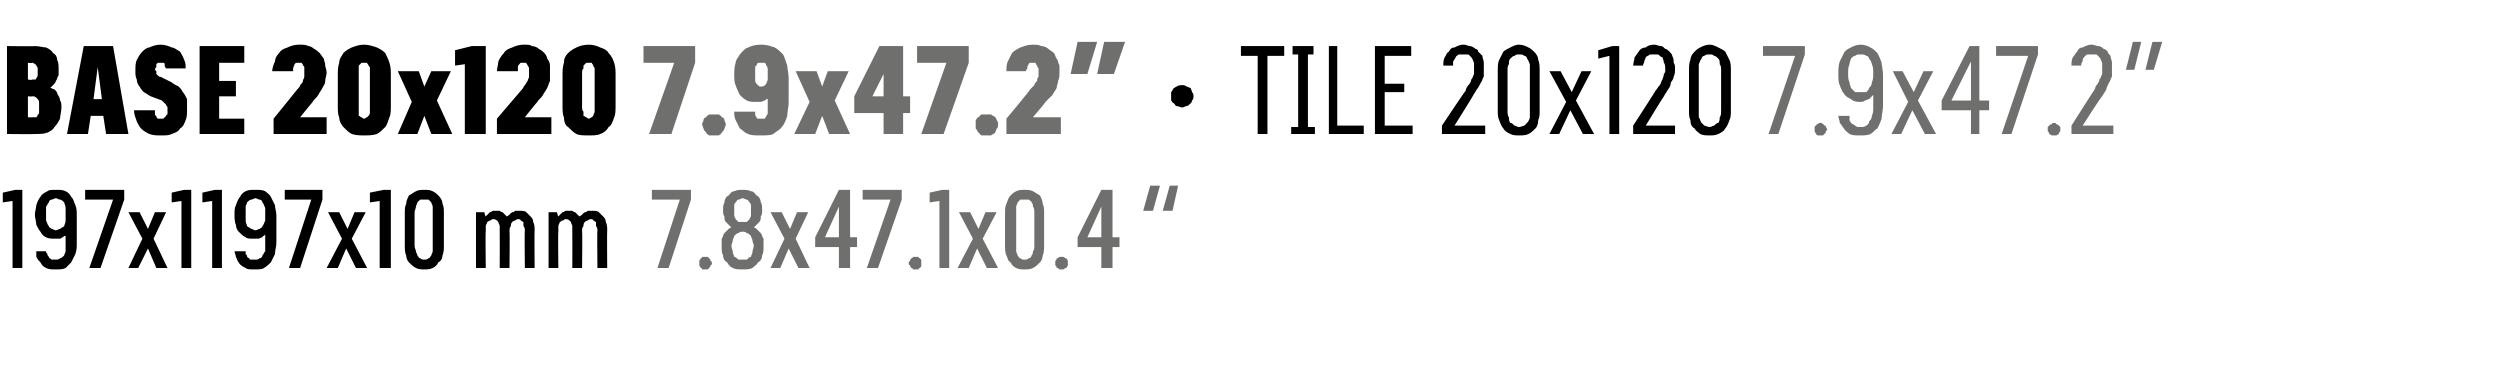
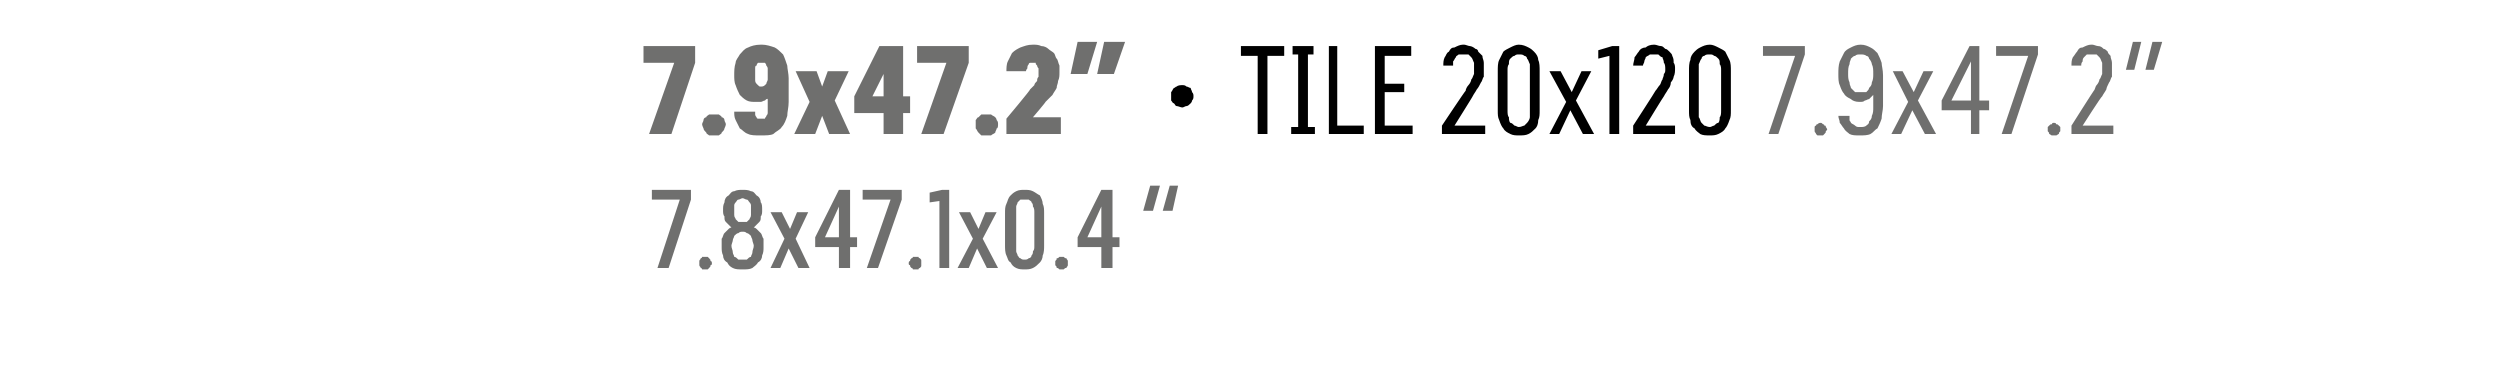
<svg xmlns="http://www.w3.org/2000/svg" version="1.1" width="179.1px" height="27.3px" viewBox="0 -3 179.1 27.3" style="top:-3px">
  <desc>BASE 20x120 7.9x47.2” · TILE 20x120 7.9x47.2” 197x1197x10 mm 7.8x47.1x0.4 “</desc>
  <defs />
  <g id="Polygon579194">
    <path d="M 47.1 16.2 L 47.9 16.2 L 49.5 11.3 L 49.5 10.6 L 46.7 10.6 L 46.7 11.3 L 48.7 11.3 L 47.1 16.2 Z M 50.5 16.3 C 50.6 16.3 50.6 16.3 50.7 16.3 C 50.8 16.2 50.8 16.2 50.8 16.2 C 50.9 16.1 50.9 16.1 50.9 16 C 51 16 51 15.9 51 15.9 C 51 15.8 51 15.7 50.9 15.7 C 50.9 15.6 50.9 15.6 50.8 15.5 C 50.8 15.5 50.8 15.5 50.7 15.4 C 50.6 15.4 50.6 15.4 50.5 15.4 C 50.5 15.4 50.4 15.4 50.3 15.4 C 50.3 15.5 50.2 15.5 50.2 15.5 C 50.2 15.6 50.1 15.6 50.1 15.7 C 50.1 15.7 50.1 15.8 50.1 15.9 C 50.1 15.9 50.1 16 50.1 16 C 50.1 16.1 50.2 16.1 50.2 16.2 C 50.2 16.2 50.3 16.2 50.3 16.3 C 50.4 16.3 50.5 16.3 50.5 16.3 Z M 53.2 16.3 C 53.2 16.3 53.2 16.3 53.2 16.3 C 53.5 16.3 53.7 16.3 53.9 16.2 C 54 16.1 54.2 16 54.3 15.8 C 54.5 15.7 54.6 15.5 54.6 15.3 C 54.7 15.1 54.7 14.9 54.7 14.7 C 54.7 14.5 54.7 14.3 54.7 14.1 C 54.6 14 54.6 13.8 54.5 13.7 C 54.4 13.6 54.3 13.5 54.2 13.4 C 54.2 13.4 54.1 13.3 54 13.3 C 54.1 13.2 54.1 13.2 54.2 13.1 C 54.3 13 54.3 13 54.4 12.9 C 54.5 12.8 54.5 12.7 54.5 12.5 C 54.6 12.4 54.6 12.2 54.6 12.1 C 54.6 11.8 54.6 11.6 54.5 11.5 C 54.5 11.3 54.4 11.1 54.2 11 C 54.1 10.9 54 10.7 53.8 10.7 C 53.6 10.6 53.4 10.6 53.2 10.6 C 53.2 10.6 53.2 10.6 53.2 10.6 C 53 10.6 52.8 10.6 52.6 10.7 C 52.4 10.7 52.3 10.9 52.2 11 C 52 11.1 51.9 11.3 51.9 11.5 C 51.8 11.7 51.8 11.8 51.8 12.1 C 51.8 12.2 51.8 12.4 51.9 12.5 C 51.9 12.7 51.9 12.8 52 12.9 C 52.1 13 52.1 13 52.2 13.1 C 52.3 13.2 52.3 13.2 52.4 13.3 C 52.3 13.3 52.2 13.4 52.2 13.4 C 52.1 13.5 52 13.6 51.9 13.7 C 51.8 13.8 51.8 14 51.7 14.1 C 51.7 14.3 51.7 14.5 51.7 14.7 C 51.7 14.9 51.7 15.1 51.8 15.3 C 51.8 15.5 51.9 15.7 52.1 15.8 C 52.2 16 52.3 16.1 52.5 16.2 C 52.7 16.3 52.9 16.3 53.2 16.3 Z M 53.2 15.6 C 53.2 15.6 53.2 15.6 53.2 15.6 C 53.1 15.6 53 15.6 52.9 15.6 C 52.8 15.5 52.7 15.4 52.6 15.4 C 52.6 15.3 52.5 15.2 52.5 15.1 C 52.5 14.9 52.4 14.8 52.4 14.6 C 52.4 14.5 52.5 14.3 52.5 14.2 C 52.5 14.1 52.6 14 52.6 13.9 C 52.7 13.8 52.8 13.7 52.9 13.7 C 53 13.6 53.1 13.6 53.2 13.6 C 53.2 13.6 53.2 13.6 53.2 13.6 C 53.3 13.6 53.4 13.6 53.5 13.7 C 53.6 13.7 53.7 13.8 53.8 13.9 C 53.8 14 53.9 14.1 53.9 14.2 C 53.9 14.3 54 14.5 54 14.6 C 54 14.8 53.9 14.9 53.9 15.1 C 53.9 15.2 53.8 15.3 53.8 15.4 C 53.7 15.4 53.6 15.5 53.5 15.6 C 53.4 15.6 53.3 15.6 53.2 15.6 Z M 53.2 12.9 C 53.2 12.9 53.2 12.9 53.2 12.9 C 53.1 12.9 53 12.9 52.9 12.9 C 52.8 12.8 52.8 12.8 52.7 12.7 C 52.7 12.6 52.6 12.6 52.6 12.4 C 52.6 12.3 52.6 12.2 52.6 12.1 C 52.6 11.9 52.6 11.8 52.6 11.7 C 52.6 11.6 52.7 11.5 52.7 11.5 C 52.8 11.4 52.8 11.3 52.9 11.3 C 53 11.3 53.1 11.2 53.2 11.2 C 53.2 11.2 53.2 11.2 53.2 11.2 C 53.3 11.2 53.4 11.3 53.5 11.3 C 53.6 11.3 53.6 11.4 53.7 11.5 C 53.7 11.5 53.8 11.6 53.8 11.7 C 53.8 11.8 53.8 11.9 53.8 12.1 C 53.8 12.2 53.8 12.3 53.8 12.4 C 53.8 12.6 53.7 12.6 53.7 12.7 C 53.6 12.8 53.6 12.8 53.5 12.9 C 53.4 12.9 53.3 12.9 53.2 12.9 Z M 55.2 16.2 L 55.9 16.2 L 56.5 14.8 L 57.2 16.2 L 58 16.2 L 57 14.1 L 57.9 12.2 L 57.1 12.2 L 56.6 13.4 L 56 12.2 L 55.2 12.2 L 56.2 14.1 L 55.2 16.2 Z M 60.1 16.2 L 60.9 16.2 L 60.9 14.7 L 61.4 14.7 L 61.4 14 L 60.9 14 L 60.9 10.6 L 60.1 10.6 L 58.4 14 L 58.4 14.7 L 60.1 14.7 L 60.1 16.2 Z M 59.1 14 L 60.1 11.8 L 60.1 14 L 59.1 14 Z M 62.1 16.2 L 62.9 16.2 L 64.6 11.3 L 64.6 10.6 L 61.8 10.6 L 61.8 11.3 L 63.8 11.3 L 62.1 16.2 Z M 65.6 16.3 C 65.7 16.3 65.7 16.3 65.8 16.3 C 65.8 16.2 65.9 16.2 65.9 16.2 C 66 16.1 66 16.1 66 16 C 66 16 66 15.9 66 15.9 C 66 15.8 66 15.7 66 15.7 C 66 15.6 66 15.6 65.9 15.5 C 65.9 15.5 65.8 15.5 65.8 15.4 C 65.7 15.4 65.7 15.4 65.6 15.4 C 65.5 15.4 65.5 15.4 65.4 15.4 C 65.4 15.5 65.3 15.5 65.3 15.5 C 65.2 15.6 65.2 15.6 65.2 15.7 C 65.1 15.7 65.1 15.8 65.1 15.9 C 65.1 15.9 65.1 16 65.2 16 C 65.2 16.1 65.2 16.1 65.3 16.2 C 65.3 16.2 65.4 16.2 65.4 16.3 C 65.5 16.3 65.5 16.3 65.6 16.3 Z M 67.3 16.2 L 68 16.2 L 68 10.6 L 67.5 10.6 L 66.6 10.8 L 66.6 11.5 L 67.3 11.4 L 67.3 16.2 Z M 68.6 16.2 L 69.4 16.2 L 70 14.8 L 70.7 16.2 L 71.5 16.2 L 70.4 14.1 L 71.4 12.2 L 70.6 12.2 L 70.1 13.4 L 69.5 12.2 L 68.7 12.2 L 69.7 14.1 L 68.6 16.2 Z M 73.4 16.3 C 73.6 16.3 73.8 16.3 74 16.2 C 74.2 16.1 74.3 16 74.5 15.8 C 74.6 15.7 74.7 15.5 74.7 15.3 C 74.8 15.1 74.8 14.8 74.8 14.6 C 74.8 14.6 74.8 12.3 74.8 12.3 C 74.8 12 74.8 11.8 74.7 11.6 C 74.7 11.4 74.6 11.2 74.5 11 C 74.3 10.9 74.2 10.8 74 10.7 C 73.8 10.6 73.6 10.6 73.4 10.6 C 73.2 10.6 73 10.6 72.8 10.7 C 72.6 10.8 72.5 10.9 72.4 11 C 72.2 11.2 72.2 11.4 72.1 11.6 C 72 11.8 72 12 72 12.3 C 72 12.3 72 14.6 72 14.6 C 72 14.8 72 15.1 72.1 15.3 C 72.2 15.5 72.2 15.7 72.4 15.8 C 72.5 16 72.6 16.1 72.8 16.2 C 73 16.3 73.2 16.3 73.4 16.3 Z M 73.4 15.6 C 73.3 15.6 73.2 15.6 73.1 15.5 C 73 15.5 73 15.4 72.9 15.3 C 72.9 15.2 72.8 15.1 72.8 15 C 72.8 14.9 72.8 14.8 72.8 14.6 C 72.8 14.6 72.8 12.2 72.8 12.2 C 72.8 12.1 72.8 11.9 72.8 11.8 C 72.8 11.7 72.9 11.6 72.9 11.5 C 73 11.4 73 11.4 73.1 11.3 C 73.2 11.3 73.3 11.3 73.4 11.3 C 73.5 11.3 73.6 11.3 73.7 11.3 C 73.8 11.4 73.9 11.4 73.9 11.5 C 74 11.6 74 11.7 74 11.8 C 74.1 11.9 74.1 12.1 74.1 12.2 C 74.1 12.2 74.1 14.6 74.1 14.6 C 74.1 14.8 74.1 14.9 74 15 C 74 15.1 74 15.2 73.9 15.3 C 73.9 15.4 73.8 15.5 73.7 15.5 C 73.6 15.6 73.5 15.6 73.4 15.6 Z M 76.1 16.3 C 76.1 16.3 76.2 16.3 76.2 16.3 C 76.3 16.2 76.3 16.2 76.4 16.2 C 76.4 16.1 76.5 16.1 76.5 16 C 76.5 16 76.5 15.9 76.5 15.9 C 76.5 15.8 76.5 15.7 76.5 15.7 C 76.5 15.6 76.4 15.6 76.4 15.5 C 76.3 15.5 76.3 15.5 76.2 15.4 C 76.2 15.4 76.1 15.4 76.1 15.4 C 76 15.4 75.9 15.4 75.9 15.4 C 75.8 15.5 75.8 15.5 75.7 15.5 C 75.7 15.6 75.7 15.6 75.6 15.7 C 75.6 15.7 75.6 15.8 75.6 15.9 C 75.6 15.9 75.6 16 75.6 16 C 75.7 16.1 75.7 16.1 75.7 16.2 C 75.8 16.2 75.8 16.2 75.9 16.3 C 75.9 16.3 76 16.3 76.1 16.3 Z M 78.9 16.2 L 79.7 16.2 L 79.7 14.7 L 80.2 14.7 L 80.2 14 L 79.7 14 L 79.7 10.6 L 78.9 10.6 L 77.2 14 L 77.2 14.7 L 78.9 14.7 L 78.9 16.2 Z M 77.9 14 L 78.9 11.8 L 78.9 14 L 77.9 14 Z M 84.4 10.3 L 83.8 10.3 L 83.3 12.1 L 84 12.1 L 84.4 10.3 Z M 83.1 10.3 L 82.4 10.3 L 81.9 12.1 L 82.6 12.1 L 83.1 10.3 Z " stroke="none" fill="#6f6f6e" />
  </g>
  <g id="Polygon579193">
-     <path d="M 0.9 16.2 L 1.6 16.2 L 1.6 10.6 L 1.1 10.6 L 0.2 10.8 L 0.2 11.5 L 0.9 11.4 L 0.9 16.2 Z M 3.9 16.3 C 3.9 16.3 4 16.3 4 16.3 C 4.3 16.3 4.5 16.3 4.7 16.2 C 4.8 16.1 5 15.9 5.1 15.8 C 5.2 15.6 5.3 15.4 5.4 15.2 C 5.5 14.9 5.5 14.7 5.5 14.4 C 5.5 14.4 5.5 12.4 5.5 12.4 C 5.5 12.2 5.5 11.9 5.4 11.7 C 5.3 11.5 5.3 11.3 5.1 11.1 C 5 10.9 4.9 10.8 4.7 10.7 C 4.5 10.6 4.3 10.6 4.1 10.6 C 4.1 10.6 4 10.6 4 10.6 C 3.7 10.6 3.5 10.6 3.4 10.7 C 3.2 10.8 3 10.9 2.9 11.1 C 2.8 11.2 2.7 11.4 2.6 11.7 C 2.6 11.9 2.5 12.1 2.5 12.4 C 2.5 12.6 2.6 12.9 2.6 13.1 C 2.7 13.3 2.8 13.5 2.9 13.6 C 3 13.8 3.1 13.9 3.3 14 C 3.5 14.1 3.7 14.1 3.9 14.1 C 3.9 14.1 3.9 14.1 3.9 14.1 C 4.1 14.1 4.2 14.1 4.3 14.1 C 4.4 14.1 4.4 14 4.5 14 C 4.6 13.9 4.6 13.9 4.7 13.9 C 4.7 13.8 4.7 13.8 4.7 13.8 C 4.7 13.8 4.7 14.5 4.7 14.5 C 4.7 14.7 4.7 14.9 4.7 15 C 4.7 15.1 4.6 15.2 4.6 15.3 C 4.5 15.4 4.4 15.5 4.3 15.5 C 4.2 15.6 4.1 15.6 4 15.6 C 4 15.6 3.9 15.6 3.9 15.6 C 3.8 15.6 3.7 15.6 3.7 15.6 C 3.6 15.5 3.5 15.5 3.5 15.4 C 3.4 15.3 3.4 15.3 3.4 15.2 C 3.3 15.1 3.3 15.1 3.3 15 C 3.3 15 2.6 15 2.6 15 C 2.6 15.1 2.6 15.3 2.6 15.4 C 2.7 15.6 2.8 15.7 2.9 15.8 C 3 16 3.1 16.1 3.3 16.2 C 3.5 16.3 3.7 16.3 3.9 16.3 Z M 4 13.5 C 4 13.5 4 13.5 4 13.5 C 3.9 13.5 3.8 13.4 3.7 13.4 C 3.6 13.3 3.5 13.3 3.5 13.2 C 3.4 13.1 3.4 13 3.3 12.8 C 3.3 12.7 3.3 12.5 3.3 12.3 C 3.3 12.1 3.3 12 3.3 11.8 C 3.4 11.7 3.4 11.6 3.5 11.5 C 3.5 11.4 3.6 11.3 3.7 11.3 C 3.8 11.3 3.9 11.2 4 11.2 C 4 11.2 4 11.2 4 11.2 C 4.1 11.2 4.2 11.3 4.3 11.3 C 4.4 11.3 4.5 11.4 4.6 11.5 C 4.6 11.6 4.7 11.7 4.7 11.9 C 4.7 12 4.7 12.2 4.7 12.4 C 4.7 12.5 4.7 12.7 4.7 12.8 C 4.7 13 4.6 13.1 4.6 13.2 C 4.5 13.3 4.4 13.3 4.3 13.4 C 4.2 13.4 4.1 13.5 4 13.5 Z M 6.4 16.2 L 7.2 16.2 L 8.9 11.3 L 8.9 10.6 L 6.1 10.6 L 6.1 11.3 L 8.1 11.3 L 6.4 16.2 Z M 9.2 16.2 L 9.9 16.2 L 10.6 14.8 L 11.2 16.2 L 12 16.2 L 11 14.1 L 11.9 12.2 L 11.1 12.2 L 10.6 13.4 L 10 12.2 L 9.2 12.2 L 10.2 14.1 L 9.2 16.2 Z M 13 16.2 L 13.7 16.2 L 13.7 10.6 L 13.2 10.6 L 12.3 10.8 L 12.3 11.5 L 13 11.4 L 13 16.2 Z M 15.2 16.2 L 15.9 16.2 L 15.9 10.6 L 15.4 10.6 L 14.5 10.8 L 14.5 11.5 L 15.2 11.4 L 15.2 16.2 Z M 18.2 16.3 C 18.2 16.3 18.3 16.3 18.3 16.3 C 18.5 16.3 18.8 16.3 18.9 16.2 C 19.1 16.1 19.3 15.9 19.4 15.8 C 19.5 15.6 19.6 15.4 19.7 15.2 C 19.7 14.9 19.8 14.7 19.8 14.4 C 19.8 14.4 19.8 12.4 19.8 12.4 C 19.8 12.2 19.7 11.9 19.7 11.7 C 19.6 11.5 19.5 11.3 19.4 11.1 C 19.3 10.9 19.1 10.8 19 10.7 C 18.8 10.6 18.6 10.6 18.3 10.6 C 18.3 10.6 18.2 10.6 18.2 10.6 C 18 10.6 17.8 10.6 17.6 10.7 C 17.4 10.8 17.3 10.9 17.2 11.1 C 17.1 11.2 17 11.4 16.9 11.7 C 16.8 11.9 16.8 12.1 16.8 12.4 C 16.8 12.6 16.8 12.9 16.9 13.1 C 16.9 13.3 17 13.5 17.1 13.6 C 17.3 13.8 17.4 13.9 17.6 14 C 17.7 14.1 17.9 14.1 18.2 14.1 C 18.2 14.1 18.2 14.1 18.2 14.1 C 18.3 14.1 18.4 14.1 18.5 14.1 C 18.6 14.1 18.7 14 18.8 14 C 18.8 13.9 18.9 13.9 18.9 13.9 C 19 13.8 19 13.8 19 13.8 C 19 13.8 19 14.5 19 14.5 C 19 14.7 19 14.9 19 15 C 18.9 15.1 18.9 15.2 18.8 15.3 C 18.8 15.4 18.7 15.5 18.6 15.5 C 18.5 15.6 18.4 15.6 18.3 15.6 C 18.3 15.6 18.2 15.6 18.2 15.6 C 18.1 15.6 18 15.6 17.9 15.6 C 17.9 15.5 17.8 15.5 17.7 15.4 C 17.7 15.3 17.7 15.3 17.6 15.2 C 17.6 15.1 17.6 15.1 17.6 15 C 17.6 15 16.8 15 16.8 15 C 16.8 15.1 16.9 15.3 16.9 15.4 C 17 15.6 17 15.7 17.1 15.8 C 17.2 16 17.4 16.1 17.6 16.2 C 17.7 16.3 17.9 16.3 18.2 16.3 Z M 18.3 13.5 C 18.3 13.5 18.3 13.5 18.3 13.5 C 18.2 13.5 18.1 13.4 18 13.4 C 17.9 13.3 17.8 13.3 17.7 13.2 C 17.7 13.1 17.6 13 17.6 12.8 C 17.6 12.7 17.6 12.5 17.6 12.3 C 17.6 12.1 17.6 12 17.6 11.8 C 17.6 11.7 17.7 11.6 17.7 11.5 C 17.8 11.4 17.9 11.3 18 11.3 C 18.1 11.3 18.2 11.2 18.3 11.2 C 18.3 11.2 18.3 11.2 18.3 11.2 C 18.4 11.2 18.5 11.3 18.6 11.3 C 18.7 11.3 18.8 11.4 18.8 11.5 C 18.9 11.6 18.9 11.7 19 11.9 C 19 12 19 12.2 19 12.4 C 19 12.5 19 12.7 19 12.8 C 18.9 13 18.9 13.1 18.8 13.2 C 18.8 13.3 18.7 13.3 18.6 13.4 C 18.5 13.4 18.4 13.5 18.3 13.5 Z M 20.7 16.2 L 21.5 16.2 L 23.1 11.3 L 23.1 10.6 L 20.4 10.6 L 20.4 11.3 L 22.3 11.3 L 20.7 16.2 Z M 23.4 16.2 L 24.2 16.2 L 24.8 14.8 L 25.5 16.2 L 26.3 16.2 L 25.2 14.1 L 26.2 12.2 L 25.4 12.2 L 24.9 13.4 L 24.3 12.2 L 23.5 12.2 L 24.5 14.1 L 23.4 16.2 Z M 27.2 16.2 L 28 16.2 L 28 10.6 L 27.5 10.6 L 26.5 10.8 L 26.5 11.5 L 27.2 11.4 L 27.2 16.2 Z M 30.4 16.3 C 30.6 16.3 30.8 16.3 31 16.2 C 31.2 16.1 31.3 16 31.4 15.8 C 31.6 15.7 31.7 15.5 31.7 15.3 C 31.8 15.1 31.8 14.8 31.8 14.6 C 31.8 14.6 31.8 12.3 31.8 12.3 C 31.8 12 31.8 11.8 31.7 11.6 C 31.7 11.4 31.6 11.2 31.4 11 C 31.3 10.9 31.2 10.8 31 10.7 C 30.8 10.6 30.6 10.6 30.4 10.6 C 30.2 10.6 30 10.6 29.8 10.7 C 29.6 10.8 29.5 10.9 29.3 11 C 29.2 11.2 29.1 11.4 29.1 11.6 C 29 11.8 29 12 29 12.3 C 29 12.3 29 14.6 29 14.6 C 29 14.8 29 15.1 29.1 15.3 C 29.1 15.5 29.2 15.7 29.3 15.8 C 29.5 16 29.6 16.1 29.8 16.2 C 30 16.3 30.2 16.3 30.4 16.3 Z M 30.4 15.6 C 30.3 15.6 30.2 15.6 30.1 15.5 C 30 15.5 30 15.4 29.9 15.3 C 29.9 15.2 29.8 15.1 29.8 15 C 29.8 14.9 29.7 14.8 29.7 14.6 C 29.7 14.6 29.7 12.2 29.7 12.2 C 29.7 12.1 29.8 11.9 29.8 11.8 C 29.8 11.7 29.9 11.6 29.9 11.5 C 30 11.4 30 11.4 30.1 11.3 C 30.2 11.3 30.3 11.3 30.4 11.3 C 30.5 11.3 30.6 11.3 30.7 11.3 C 30.8 11.4 30.8 11.4 30.9 11.5 C 30.9 11.6 31 11.7 31 11.8 C 31 11.9 31 12.1 31 12.2 C 31 12.2 31 14.6 31 14.6 C 31 14.8 31 14.9 31 15 C 31 15.1 30.9 15.2 30.9 15.3 C 30.8 15.4 30.8 15.5 30.7 15.5 C 30.6 15.6 30.5 15.6 30.4 15.6 Z M 34.1 16.2 L 34.8 16.2 C 34.8 16.2 34.77 13.58 34.8 13.6 C 34.8 13.4 34.8 13.3 34.8 13.2 C 34.8 13.1 34.9 13 34.9 12.9 C 35 12.9 35 12.8 35.1 12.8 C 35.2 12.8 35.2 12.7 35.3 12.7 C 35.4 12.7 35.5 12.7 35.6 12.8 C 35.6 12.8 35.7 12.9 35.7 12.9 C 35.7 13 35.8 13.1 35.8 13.2 C 35.8 13.3 35.8 13.4 35.8 13.5 C 35.81 13.5 35.8 16.2 35.8 16.2 L 36.5 16.2 C 36.5 16.2 36.53 13.58 36.5 13.6 C 36.5 13.4 36.5 13.3 36.6 13.2 C 36.6 13.1 36.6 13 36.7 12.9 C 36.7 12.9 36.8 12.8 36.9 12.8 C 36.9 12.8 37 12.7 37.1 12.7 C 37.2 12.7 37.3 12.7 37.3 12.8 C 37.4 12.8 37.4 12.9 37.5 12.9 C 37.5 13 37.5 13.1 37.5 13.2 C 37.6 13.3 37.6 13.4 37.6 13.5 C 37.57 13.5 37.6 16.2 37.6 16.2 L 38.3 16.2 C 38.3 16.2 38.28 13.49 38.3 13.5 C 38.3 13.3 38.3 13.1 38.2 12.9 C 38.2 12.7 38.1 12.6 38 12.5 C 37.9 12.4 37.8 12.3 37.7 12.2 C 37.6 12.1 37.4 12.1 37.2 12.1 C 37.1 12.1 37 12.1 36.9 12.1 C 36.8 12.2 36.8 12.2 36.7 12.2 C 36.6 12.3 36.5 12.3 36.5 12.4 C 36.4 12.4 36.4 12.5 36.3 12.5 C 36.3 12.5 36.2 12.4 36.2 12.4 C 36.1 12.3 36.1 12.3 36 12.2 C 36 12.2 35.9 12.2 35.8 12.1 C 35.7 12.1 35.7 12.1 35.6 12.1 C 35.5 12.1 35.4 12.1 35.3 12.1 C 35.2 12.2 35.1 12.2 35.1 12.2 C 35 12.3 35 12.3 34.9 12.4 C 34.9 12.4 34.8 12.5 34.8 12.5 C 34.77 12.55 34.7 12.2 34.7 12.2 L 34.1 12.2 L 34.1 16.2 Z M 39.3 16.2 L 40 16.2 C 40 16.2 39.97 13.58 40 13.6 C 40 13.4 40 13.3 40 13.2 C 40 13.1 40.1 13 40.1 12.9 C 40.2 12.9 40.2 12.8 40.3 12.8 C 40.4 12.8 40.4 12.7 40.5 12.7 C 40.6 12.7 40.7 12.7 40.8 12.8 C 40.8 12.8 40.9 12.9 40.9 12.9 C 40.9 13 41 13.1 41 13.2 C 41 13.3 41 13.4 41 13.5 C 41.01 13.5 41 16.2 41 16.2 L 41.7 16.2 C 41.7 16.2 41.73 13.58 41.7 13.6 C 41.7 13.4 41.7 13.3 41.8 13.2 C 41.8 13.1 41.8 13 41.9 12.9 C 41.9 12.9 42 12.8 42.1 12.8 C 42.1 12.8 42.2 12.7 42.3 12.7 C 42.4 12.7 42.5 12.7 42.5 12.8 C 42.6 12.8 42.6 12.9 42.7 12.9 C 42.7 13 42.7 13.1 42.7 13.2 C 42.8 13.3 42.8 13.4 42.8 13.5 C 42.77 13.5 42.8 16.2 42.8 16.2 L 43.5 16.2 C 43.5 16.2 43.48 13.49 43.5 13.5 C 43.5 13.3 43.5 13.1 43.4 12.9 C 43.4 12.7 43.3 12.6 43.2 12.5 C 43.1 12.4 43 12.3 42.9 12.2 C 42.8 12.1 42.6 12.1 42.4 12.1 C 42.3 12.1 42.2 12.1 42.1 12.1 C 42 12.2 42 12.2 41.9 12.2 C 41.8 12.3 41.7 12.3 41.7 12.4 C 41.6 12.4 41.6 12.5 41.5 12.5 C 41.5 12.5 41.4 12.4 41.4 12.4 C 41.3 12.3 41.3 12.3 41.2 12.2 C 41.2 12.2 41.1 12.2 41 12.1 C 40.9 12.1 40.9 12.1 40.8 12.1 C 40.7 12.1 40.6 12.1 40.5 12.1 C 40.4 12.2 40.3 12.2 40.3 12.2 C 40.2 12.3 40.2 12.3 40.1 12.4 C 40.1 12.4 40 12.5 40 12.5 C 39.98 12.55 39.9 12.2 39.9 12.2 L 39.3 12.2 L 39.3 16.2 Z " stroke="none" fill="#000" />
-   </g>
+     </g>
  <g id="Polygon579192">
    <path d="M 126.7 6.6 L 127.4 6.6 L 129.3 0.9 L 129.3 0.3 L 126.3 0.3 L 126.3 1 L 128.6 1 L 126.7 6.6 Z M 130.4 6.7 C 130.5 6.7 130.5 6.7 130.6 6.7 C 130.6 6.7 130.7 6.6 130.7 6.6 C 130.8 6.5 130.8 6.5 130.8 6.4 C 130.8 6.4 130.9 6.3 130.9 6.3 C 130.9 6.2 130.8 6.1 130.8 6.1 C 130.8 6 130.8 6 130.7 6 C 130.7 5.9 130.6 5.9 130.6 5.9 C 130.5 5.8 130.5 5.8 130.4 5.8 C 130.4 5.8 130.3 5.8 130.2 5.9 C 130.2 5.9 130.1 5.9 130.1 6 C 130.1 6 130 6 130 6.1 C 130 6.1 130 6.2 130 6.3 C 130 6.3 130 6.4 130 6.4 C 130 6.5 130.1 6.5 130.1 6.6 C 130.1 6.6 130.2 6.7 130.2 6.7 C 130.3 6.7 130.4 6.7 130.4 6.7 Z M 133.2 6.7 C 133.2 6.7 133.3 6.7 133.3 6.7 C 133.5 6.7 133.8 6.7 134 6.6 C 134.2 6.5 134.3 6.3 134.5 6.2 C 134.6 6 134.7 5.8 134.8 5.5 C 134.8 5.2 134.9 4.9 134.9 4.6 C 134.9 4.6 134.9 2.4 134.9 2.4 C 134.9 2 134.8 1.7 134.8 1.5 C 134.7 1.2 134.6 1 134.5 0.8 C 134.3 0.6 134.2 0.5 134 0.4 C 133.8 0.3 133.6 0.2 133.3 0.2 C 133.3 0.2 133.3 0.2 133.3 0.2 C 133 0.2 132.8 0.3 132.6 0.4 C 132.4 0.5 132.2 0.6 132.1 0.8 C 132 1 131.9 1.2 131.8 1.4 C 131.7 1.7 131.7 2 131.7 2.3 C 131.7 2.6 131.7 2.9 131.8 3.1 C 131.9 3.4 132 3.6 132.1 3.7 C 132.2 3.9 132.4 4 132.6 4.1 C 132.7 4.2 132.9 4.3 133.2 4.3 C 133.2 4.3 133.2 4.3 133.2 4.3 C 133.4 4.3 133.5 4.3 133.6 4.2 C 133.7 4.2 133.8 4.1 133.9 4.1 C 134 4 134 4 134.1 3.9 C 134.1 3.9 134.2 3.8 134.2 3.8 C 134.2 3.8 134.2 4.7 134.2 4.7 C 134.2 4.9 134.2 5.1 134.1 5.3 C 134.1 5.5 134 5.6 133.9 5.7 C 133.9 5.9 133.8 5.9 133.7 6 C 133.6 6.1 133.4 6.1 133.3 6.1 C 133.3 6.1 133.2 6.1 133.2 6.1 C 133.1 6.1 133 6.1 132.9 6 C 132.8 5.9 132.7 5.9 132.6 5.8 C 132.6 5.7 132.5 5.7 132.5 5.6 C 132.5 5.5 132.5 5.4 132.5 5.3 C 132.5 5.3 131.7 5.3 131.7 5.3 C 131.7 5.5 131.8 5.6 131.8 5.8 C 131.9 5.9 132 6.1 132.1 6.2 C 132.2 6.4 132.4 6.5 132.5 6.6 C 132.7 6.7 132.9 6.7 133.2 6.7 Z M 133.3 3.6 C 133.3 3.6 133.3 3.6 133.3 3.6 C 133.1 3.6 133 3.6 132.9 3.6 C 132.8 3.5 132.7 3.4 132.6 3.3 C 132.6 3.2 132.5 3.1 132.5 2.9 C 132.4 2.7 132.4 2.5 132.4 2.3 C 132.4 2 132.4 1.8 132.5 1.6 C 132.5 1.4 132.6 1.3 132.6 1.2 C 132.7 1.1 132.8 1 132.9 1 C 133 0.9 133.1 0.9 133.3 0.9 C 133.3 0.9 133.3 0.9 133.3 0.9 C 133.4 0.9 133.6 0.9 133.7 1 C 133.8 1 133.9 1.1 133.9 1.2 C 134 1.3 134.1 1.5 134.1 1.6 C 134.2 1.8 134.2 2 134.2 2.3 C 134.2 2.5 134.2 2.7 134.1 2.9 C 134.1 3.1 134 3.2 133.9 3.3 C 133.9 3.4 133.8 3.5 133.7 3.6 C 133.6 3.6 133.4 3.6 133.3 3.6 Z M 135.5 6.6 L 136.2 6.6 L 137 4.9 L 137.9 6.6 L 138.7 6.6 L 137.4 4.2 L 138.5 2.1 L 137.8 2.1 L 137.1 3.6 L 136.3 2.1 L 135.6 2.1 L 136.7 4.3 L 135.5 6.6 Z M 141.2 6.6 L 141.8 6.6 L 141.8 4.9 L 142.5 4.9 L 142.5 4.2 L 141.8 4.2 L 141.8 0.3 L 141.1 0.3 L 139.1 4.2 L 139.1 4.9 L 141.2 4.9 L 141.2 6.6 Z M 139.8 4.2 L 141.2 1.4 L 141.2 4.2 L 139.8 4.2 Z M 143.4 6.6 L 144.1 6.6 L 146 0.9 L 146 0.3 L 143 0.3 L 143 1 L 145.3 1 L 143.4 6.6 Z M 147.1 6.7 C 147.2 6.7 147.3 6.7 147.3 6.7 C 147.4 6.7 147.4 6.6 147.5 6.6 C 147.5 6.5 147.5 6.5 147.6 6.4 C 147.6 6.4 147.6 6.3 147.6 6.3 C 147.6 6.2 147.6 6.1 147.6 6.1 C 147.5 6 147.5 6 147.5 6 C 147.4 5.9 147.4 5.9 147.3 5.9 C 147.3 5.8 147.2 5.8 147.1 5.8 C 147.1 5.8 147 5.8 147 5.9 C 146.9 5.9 146.9 5.9 146.8 6 C 146.8 6 146.8 6 146.7 6.1 C 146.7 6.1 146.7 6.2 146.7 6.3 C 146.7 6.3 146.7 6.4 146.7 6.4 C 146.8 6.5 146.8 6.5 146.8 6.6 C 146.9 6.6 146.9 6.7 147 6.7 C 147 6.7 147.1 6.7 147.1 6.7 Z M 148.4 6.6 L 151.4 6.6 L 151.4 6 L 149.2 6 C 149.2 6 150.55 3.88 150.6 3.9 C 150.7 3.7 150.8 3.6 150.9 3.4 C 150.9 3.3 151 3.1 151.1 2.9 C 151.2 2.8 151.2 2.6 151.3 2.5 C 151.3 2.3 151.3 2.1 151.3 1.9 C 151.3 1.8 151.3 1.6 151.3 1.5 C 151.3 1.3 151.2 1.2 151.2 1 C 151.1 0.9 151 0.8 151 0.7 C 150.9 0.6 150.8 0.5 150.7 0.5 C 150.6 0.4 150.5 0.3 150.3 0.3 C 150.2 0.3 150 0.2 149.9 0.2 C 149.9 0.2 149.8 0.2 149.8 0.2 C 149.6 0.2 149.4 0.3 149.2 0.4 C 149 0.4 148.9 0.5 148.8 0.7 C 148.7 0.8 148.6 1 148.5 1.1 C 148.4 1.3 148.4 1.5 148.4 1.7 C 148.4 1.7 149.1 1.7 149.1 1.7 C 149.1 1.6 149.1 1.5 149.2 1.4 C 149.2 1.3 149.2 1.2 149.3 1.1 C 149.4 1 149.4 1 149.5 0.9 C 149.6 0.9 149.7 0.9 149.8 0.9 C 149.8 0.9 149.9 0.9 149.9 0.9 C 150 0.9 150.1 0.9 150.2 0.9 C 150.3 1 150.4 1.1 150.4 1.1 C 150.5 1.2 150.5 1.3 150.6 1.5 C 150.6 1.6 150.6 1.8 150.6 2 C 150.6 2.1 150.6 2.2 150.6 2.3 C 150.5 2.5 150.5 2.6 150.4 2.7 C 150.4 2.8 150.3 3 150.2 3.1 C 150.1 3.2 150.1 3.4 150 3.5 C 149.97 3.52 148.4 6 148.4 6 L 148.4 6.6 Z M 153.7 2 L 154.3 2 L 154.9 0 L 154.2 0 L 153.7 2 Z M 152.3 2 L 152.9 2 L 153.4 0 L 152.8 0 L 152.3 2 Z " stroke="none" fill="#6f6f6e" />
  </g>
  <g id="Polygon579191">
    <path d="M 84.7 4.7 C 84.8 4.7 84.9 4.6 85 4.6 C 85.1 4.6 85.2 4.5 85.3 4.4 C 85.3 4.4 85.4 4.3 85.4 4.2 C 85.5 4.1 85.5 4 85.5 3.9 C 85.5 3.8 85.5 3.7 85.4 3.6 C 85.4 3.5 85.3 3.4 85.3 3.3 C 85.2 3.3 85.1 3.2 85 3.2 C 84.9 3.1 84.8 3.1 84.7 3.1 C 84.6 3.1 84.4 3.1 84.3 3.2 C 84.2 3.2 84.2 3.3 84.1 3.3 C 84 3.4 84 3.5 83.9 3.6 C 83.9 3.7 83.9 3.8 83.9 3.9 C 83.9 4 83.9 4.1 83.9 4.2 C 84 4.3 84 4.4 84.1 4.4 C 84.2 4.5 84.2 4.6 84.3 4.6 C 84.4 4.6 84.6 4.7 84.7 4.7 Z M 90.1 6.6 L 90.8 6.6 L 90.8 1 L 92 1 L 92 0.3 L 88.9 0.3 L 88.9 1 L 90.1 1 L 90.1 6.6 Z M 92.5 6.6 L 94.2 6.6 L 94.2 6.1 L 93.7 6.1 L 93.7 0.9 L 94.1 0.9 L 94.1 0.3 L 92.6 0.3 L 92.6 0.9 L 93 0.9 L 93 6.1 L 92.5 6.1 L 92.5 6.6 Z M 95.2 6.6 L 97.7 6.6 L 97.7 6 L 95.8 6 L 95.8 0.3 L 95.2 0.3 L 95.2 6.6 Z M 98.5 6.6 L 101.2 6.6 L 101.2 6 L 99.2 6 L 99.2 3.6 L 100.6 3.6 L 100.6 3 L 99.2 3 L 99.2 1 L 101.1 1 L 101.1 0.3 L 98.5 0.3 L 98.5 6.6 Z M 103.3 6.6 L 106.4 6.6 L 106.4 6 L 104.2 6 C 104.2 6 105.53 3.88 105.5 3.9 C 105.6 3.7 105.7 3.6 105.8 3.4 C 105.9 3.3 106 3.1 106.1 2.9 C 106.2 2.8 106.2 2.6 106.3 2.5 C 106.3 2.3 106.3 2.1 106.3 1.9 C 106.3 1.8 106.3 1.6 106.3 1.5 C 106.3 1.3 106.2 1.2 106.2 1 C 106.1 0.9 106 0.8 105.9 0.7 C 105.9 0.6 105.8 0.5 105.7 0.5 C 105.6 0.4 105.4 0.3 105.3 0.3 C 105.2 0.3 105 0.2 104.9 0.2 C 104.9 0.2 104.8 0.2 104.8 0.2 C 104.6 0.2 104.4 0.3 104.2 0.4 C 104 0.4 103.9 0.5 103.8 0.7 C 103.6 0.8 103.6 1 103.5 1.1 C 103.4 1.3 103.4 1.5 103.4 1.7 C 103.4 1.7 104.1 1.7 104.1 1.7 C 104.1 1.6 104.1 1.5 104.1 1.4 C 104.2 1.3 104.2 1.2 104.3 1.1 C 104.3 1 104.4 1 104.5 0.9 C 104.6 0.9 104.7 0.9 104.8 0.9 C 104.8 0.9 104.9 0.9 104.9 0.9 C 105 0.9 105.1 0.9 105.2 0.9 C 105.3 1 105.4 1.1 105.4 1.1 C 105.5 1.2 105.5 1.3 105.6 1.5 C 105.6 1.6 105.6 1.8 105.6 2 C 105.6 2.1 105.6 2.2 105.6 2.3 C 105.5 2.5 105.5 2.6 105.4 2.7 C 105.4 2.8 105.3 3 105.2 3.1 C 105.1 3.2 105 3.4 105 3.5 C 104.95 3.52 103.3 6 103.3 6 L 103.3 6.6 Z M 108.8 6.7 C 109.1 6.7 109.3 6.7 109.5 6.6 C 109.7 6.5 109.8 6.4 110 6.2 C 110.1 6.1 110.2 5.9 110.2 5.6 C 110.3 5.4 110.3 5.2 110.3 4.9 C 110.3 4.9 110.3 2.1 110.3 2.1 C 110.3 1.8 110.3 1.5 110.2 1.3 C 110.2 1.1 110.1 0.9 109.9 0.7 C 109.8 0.6 109.7 0.5 109.5 0.4 C 109.3 0.3 109.1 0.2 108.8 0.2 C 108.6 0.2 108.4 0.3 108.2 0.4 C 108 0.5 107.8 0.6 107.7 0.7 C 107.6 0.9 107.5 1.1 107.4 1.3 C 107.3 1.5 107.3 1.8 107.3 2.1 C 107.3 2.1 107.3 4.9 107.3 4.9 C 107.3 5.2 107.3 5.4 107.4 5.6 C 107.5 5.9 107.6 6.1 107.7 6.2 C 107.8 6.4 108 6.5 108.2 6.6 C 108.4 6.7 108.6 6.7 108.8 6.7 Z M 108.8 6.1 C 108.7 6.1 108.6 6 108.5 6 C 108.4 5.9 108.3 5.8 108.2 5.8 C 108.1 5.7 108.1 5.5 108.1 5.4 C 108 5.3 108 5.1 108 4.9 C 108 4.9 108 2 108 2 C 108 1.9 108 1.7 108.1 1.6 C 108.1 1.4 108.1 1.3 108.2 1.2 C 108.3 1.1 108.4 1 108.5 1 C 108.6 0.9 108.7 0.9 108.8 0.9 C 109 0.9 109.1 0.9 109.2 1 C 109.3 1 109.4 1.1 109.4 1.2 C 109.5 1.3 109.5 1.4 109.6 1.6 C 109.6 1.7 109.6 1.9 109.6 2 C 109.6 2 109.6 4.9 109.6 4.9 C 109.6 5.1 109.6 5.3 109.6 5.4 C 109.6 5.5 109.5 5.7 109.4 5.8 C 109.4 5.8 109.3 5.9 109.2 6 C 109.1 6 109 6.1 108.8 6.1 Z M 111 6.6 L 111.7 6.6 L 112.5 4.9 L 113.4 6.6 L 114.2 6.6 L 112.9 4.2 L 114 2.1 L 113.3 2.1 L 112.6 3.6 L 111.8 2.1 L 111 2.1 L 112.2 4.3 L 111 6.6 Z M 115.3 6.6 L 116 6.6 L 116 0.3 L 115.5 0.3 L 114.5 0.6 L 114.5 1.2 L 115.3 1 L 115.3 6.6 Z M 117 6.6 L 120 6.6 L 120 6 L 117.9 6 C 117.9 6 119.19 3.88 119.2 3.9 C 119.3 3.7 119.4 3.6 119.5 3.4 C 119.6 3.3 119.7 3.1 119.7 2.9 C 119.8 2.8 119.9 2.6 119.9 2.5 C 120 2.3 120 2.1 120 1.9 C 120 1.8 120 1.6 119.9 1.5 C 119.9 1.3 119.9 1.2 119.8 1 C 119.8 0.9 119.7 0.8 119.6 0.7 C 119.5 0.6 119.4 0.5 119.3 0.5 C 119.2 0.4 119.1 0.3 119 0.3 C 118.8 0.3 118.7 0.2 118.5 0.2 C 118.5 0.2 118.5 0.2 118.5 0.2 C 118.2 0.2 118 0.3 117.9 0.4 C 117.7 0.4 117.5 0.5 117.4 0.7 C 117.3 0.8 117.2 1 117.1 1.1 C 117.1 1.3 117 1.5 117 1.7 C 117 1.7 117.7 1.7 117.7 1.7 C 117.7 1.6 117.8 1.5 117.8 1.4 C 117.8 1.3 117.9 1.2 117.9 1.1 C 118 1 118.1 1 118.2 0.9 C 118.3 0.9 118.4 0.9 118.5 0.9 C 118.5 0.9 118.5 0.9 118.5 0.9 C 118.6 0.9 118.7 0.9 118.8 0.9 C 118.9 1 119 1.1 119.1 1.1 C 119.1 1.2 119.2 1.3 119.2 1.5 C 119.3 1.6 119.3 1.8 119.3 2 C 119.3 2.1 119.3 2.2 119.2 2.3 C 119.2 2.5 119.1 2.6 119.1 2.7 C 119 2.8 119 3 118.9 3.1 C 118.8 3.2 118.7 3.4 118.6 3.5 C 118.61 3.52 117 6 117 6 L 117 6.6 Z M 122.5 6.7 C 122.7 6.7 122.9 6.7 123.1 6.6 C 123.3 6.5 123.5 6.4 123.6 6.2 C 123.7 6.1 123.8 5.9 123.9 5.6 C 124 5.4 124 5.2 124 4.9 C 124 4.9 124 2.1 124 2.1 C 124 1.8 124 1.5 123.9 1.3 C 123.8 1.1 123.7 0.9 123.6 0.7 C 123.5 0.6 123.3 0.5 123.1 0.4 C 122.9 0.3 122.7 0.2 122.5 0.2 C 122.2 0.2 122 0.3 121.8 0.4 C 121.6 0.5 121.5 0.6 121.4 0.7 C 121.2 0.9 121.1 1.1 121.1 1.3 C 121 1.5 121 1.8 121 2.1 C 121 2.1 121 4.9 121 4.9 C 121 5.2 121 5.4 121.1 5.6 C 121.1 5.9 121.2 6.1 121.4 6.2 C 121.5 6.4 121.7 6.5 121.8 6.6 C 122 6.7 122.2 6.7 122.5 6.7 Z M 122.5 6.1 C 122.3 6.1 122.2 6 122.1 6 C 122 5.9 121.9 5.8 121.9 5.8 C 121.8 5.7 121.8 5.5 121.7 5.4 C 121.7 5.3 121.7 5.1 121.7 4.9 C 121.7 4.9 121.7 2 121.7 2 C 121.7 1.9 121.7 1.7 121.7 1.6 C 121.8 1.4 121.8 1.3 121.9 1.2 C 121.9 1.1 122 1 122.1 1 C 122.2 0.9 122.3 0.9 122.5 0.9 C 122.6 0.9 122.7 0.9 122.8 1 C 122.9 1 123 1.1 123.1 1.2 C 123.2 1.3 123.2 1.4 123.2 1.6 C 123.3 1.7 123.3 1.9 123.3 2 C 123.3 2 123.3 4.9 123.3 4.9 C 123.3 5.1 123.3 5.3 123.2 5.4 C 123.2 5.5 123.2 5.7 123.1 5.8 C 123 5.8 122.9 5.9 122.8 6 C 122.7 6 122.6 6.1 122.5 6.1 Z " stroke="none" fill="#000" />
  </g>
  <g id="Polygon579190">
    <path d="M 46.5 6.6 L 48.1 6.6 L 49.8 1.5 L 49.8 0.3 L 46.1 0.3 L 46.1 1.5 L 48.3 1.5 L 46.5 6.6 Z M 51.2 6.7 C 51.3 6.7 51.4 6.7 51.5 6.7 C 51.6 6.6 51.7 6.6 51.7 6.5 C 51.8 6.4 51.9 6.3 51.9 6.2 C 51.9 6.2 52 6 52 5.9 C 52 5.8 51.9 5.7 51.9 5.6 C 51.9 5.5 51.8 5.4 51.7 5.4 C 51.7 5.3 51.6 5.3 51.5 5.2 C 51.4 5.2 51.3 5.2 51.2 5.2 C 51 5.2 50.9 5.2 50.8 5.2 C 50.7 5.3 50.6 5.3 50.6 5.4 C 50.5 5.4 50.4 5.5 50.4 5.6 C 50.4 5.7 50.3 5.8 50.3 5.9 C 50.3 6 50.4 6.2 50.4 6.2 C 50.4 6.3 50.5 6.4 50.6 6.5 C 50.6 6.6 50.7 6.6 50.8 6.7 C 50.9 6.7 51 6.7 51.2 6.7 Z M 54.4 6.7 C 54.4 6.7 54.5 6.7 54.5 6.7 C 54.9 6.7 55.2 6.7 55.4 6.6 C 55.6 6.4 55.9 6.3 56 6.1 C 56.2 5.9 56.3 5.6 56.4 5.3 C 56.4 5 56.5 4.7 56.5 4.3 C 56.5 4.3 56.5 2.6 56.5 2.6 C 56.5 2.3 56.4 1.9 56.4 1.7 C 56.3 1.4 56.2 1.1 56.1 0.9 C 55.9 0.7 55.7 0.5 55.5 0.4 C 55.2 0.3 54.9 0.2 54.6 0.2 C 54.6 0.2 54.5 0.2 54.5 0.2 C 54.1 0.2 53.8 0.3 53.6 0.4 C 53.3 0.5 53.2 0.7 53 0.9 C 52.9 1.1 52.7 1.3 52.7 1.5 C 52.6 1.8 52.6 2.1 52.6 2.4 C 52.6 2.6 52.6 2.9 52.7 3.1 C 52.8 3.4 52.9 3.6 53 3.8 C 53.1 3.9 53.3 4.1 53.5 4.2 C 53.7 4.3 53.9 4.3 54.2 4.3 C 54.2 4.3 54.2 4.3 54.2 4.3 C 54.3 4.3 54.4 4.3 54.5 4.3 C 54.6 4.3 54.7 4.2 54.8 4.2 C 54.8 4.2 54.9 4.1 54.9 4.1 C 55 4.1 55 4.1 55 4 C 55 4 55 4.7 55 4.7 C 55 4.9 55 5 55 5.1 C 55 5.2 54.9 5.3 54.9 5.3 C 54.9 5.4 54.8 5.4 54.8 5.5 C 54.7 5.5 54.6 5.5 54.5 5.5 C 54.5 5.5 54.5 5.5 54.5 5.5 C 54.4 5.5 54.3 5.5 54.3 5.5 C 54.2 5.5 54.2 5.4 54.2 5.4 C 54.1 5.3 54.1 5.2 54.1 5.2 C 54.1 5.1 54.1 5.1 54.1 5 C 54.1 5 52.6 5 52.6 5 C 52.6 5.2 52.6 5.4 52.7 5.6 C 52.8 5.8 52.9 6 53 6.2 C 53.2 6.3 53.3 6.5 53.6 6.6 C 53.8 6.7 54.1 6.7 54.4 6.7 Z M 54.5 3.2 C 54.5 3.2 54.5 3.2 54.5 3.2 C 54.4 3.2 54.4 3.2 54.3 3.1 C 54.3 3.1 54.2 3 54.2 3 C 54.1 2.9 54.1 2.8 54.1 2.7 C 54.1 2.6 54.1 2.5 54.1 2.3 C 54.1 2.2 54.1 2 54.1 1.9 C 54.1 1.8 54.1 1.7 54.2 1.7 C 54.2 1.6 54.3 1.5 54.3 1.5 C 54.4 1.5 54.4 1.5 54.5 1.5 C 54.5 1.5 54.5 1.5 54.5 1.5 C 54.6 1.5 54.7 1.5 54.8 1.5 C 54.8 1.5 54.9 1.6 54.9 1.7 C 54.9 1.7 55 1.8 55 1.9 C 55 2 55 2.2 55 2.3 C 55 2.5 55 2.6 55 2.7 C 55 2.8 54.9 2.9 54.9 3 C 54.9 3 54.8 3.1 54.8 3.1 C 54.7 3.2 54.6 3.2 54.5 3.2 Z M 56.9 6.6 L 58.4 6.6 L 58.9 5.3 L 59.4 6.6 L 60.9 6.6 L 59.8 4.2 L 60.8 2.1 L 59.3 2.1 L 58.9 3.2 L 58.5 2.1 L 57 2.1 L 58 4.3 L 56.9 6.6 Z M 63.3 6.6 L 64.7 6.6 L 64.7 5.1 L 65.2 5.1 L 65.2 3.9 L 64.7 3.9 L 64.7 0.3 L 63 0.3 L 61.2 3.9 L 61.2 5.1 L 63.3 5.1 L 63.3 6.6 Z M 62.5 3.9 L 63.3 2.3 L 63.3 3.9 L 62.5 3.9 Z M 66 6.6 L 67.6 6.6 L 69.4 1.5 L 69.4 0.3 L 65.7 0.3 L 65.7 1.5 L 67.8 1.5 L 66 6.6 Z M 70.7 6.7 C 70.8 6.7 70.9 6.7 71 6.7 C 71.1 6.6 71.2 6.6 71.3 6.5 C 71.3 6.4 71.4 6.3 71.4 6.2 C 71.5 6.2 71.5 6 71.5 5.9 C 71.5 5.8 71.5 5.7 71.4 5.6 C 71.4 5.5 71.3 5.4 71.3 5.4 C 71.2 5.3 71.1 5.3 71 5.2 C 70.9 5.2 70.8 5.2 70.7 5.2 C 70.6 5.2 70.4 5.2 70.3 5.2 C 70.2 5.3 70.2 5.3 70.1 5.4 C 70 5.4 70 5.5 69.9 5.6 C 69.9 5.7 69.9 5.8 69.9 5.9 C 69.9 6 69.9 6.2 69.9 6.2 C 70 6.3 70 6.4 70.1 6.5 C 70.2 6.6 70.2 6.6 70.3 6.7 C 70.4 6.7 70.6 6.7 70.7 6.7 Z M 72.1 6.6 L 76 6.6 L 76 5.4 L 74 5.4 C 74 5.4 74.94 4.3 74.9 4.3 C 75.1 4.1 75.2 4 75.4 3.8 C 75.5 3.6 75.6 3.5 75.7 3.3 C 75.7 3.1 75.8 3 75.8 2.8 C 75.9 2.6 75.9 2.4 75.9 2.2 C 75.9 2 75.9 1.8 75.9 1.7 C 75.8 1.5 75.8 1.3 75.7 1.2 C 75.6 1.1 75.6 0.9 75.5 0.8 C 75.4 0.7 75.2 0.6 75.1 0.5 C 75 0.4 74.8 0.3 74.6 0.3 C 74.4 0.2 74.2 0.2 74 0.2 C 74 0.2 74 0.2 74 0.2 C 73.6 0.2 73.4 0.3 73.1 0.4 C 72.9 0.5 72.7 0.6 72.5 0.8 C 72.4 1 72.3 1.2 72.2 1.4 C 72.1 1.6 72.1 1.9 72.1 2.1 C 72.1 2.1 73.5 2.1 73.5 2.1 C 73.5 2 73.6 1.9 73.6 1.9 C 73.6 1.8 73.6 1.7 73.7 1.6 C 73.7 1.6 73.7 1.5 73.8 1.5 C 73.8 1.5 73.9 1.5 74 1.5 C 74 1.5 74 1.5 74 1.5 C 74 1.5 74.1 1.5 74.2 1.5 C 74.2 1.6 74.2 1.6 74.3 1.7 C 74.3 1.7 74.3 1.8 74.4 1.9 C 74.4 2 74.4 2.1 74.4 2.2 C 74.4 2.3 74.4 2.4 74.4 2.5 C 74.3 2.6 74.3 2.7 74.3 2.8 C 74.2 2.9 74.1 3 74.1 3.1 C 74 3.2 73.9 3.3 73.8 3.4 C 73.84 3.43 72.1 5.5 72.1 5.5 L 72.1 6.6 Z M 78.6 2.3 L 79.8 2.3 L 80.6 0 L 79.1 0 L 78.6 2.3 Z M 76.7 2.3 L 77.9 2.3 L 78.6 0 L 77.2 0 L 76.7 2.3 Z " stroke="none" fill="#6f6f6e" />
  </g>
  <g id="Polygon579189">
-     <path d="M 0.5 6.6 C 0.5 6.6 2.54 6.62 2.5 6.6 C 2.9 6.6 3.1 6.6 3.4 6.5 C 3.6 6.4 3.8 6.3 3.9 6.1 C 4.1 5.9 4.2 5.7 4.3 5.5 C 4.3 5.3 4.4 5 4.4 4.7 C 4.4 4.5 4.4 4.3 4.3 4.2 C 4.3 4 4.2 3.9 4.1 3.7 C 4.1 3.6 4 3.5 3.9 3.4 C 3.8 3.4 3.7 3.3 3.6 3.3 C 3.7 3.2 3.8 3.1 3.8 3.1 C 3.9 3 4 2.9 4 2.8 C 4.1 2.7 4.1 2.5 4.2 2.4 C 4.2 2.3 4.2 2.1 4.2 2 C 4.2 1.7 4.2 1.5 4.1 1.3 C 4.1 1.1 4 0.9 3.8 0.8 C 3.7 0.6 3.5 0.5 3.3 0.4 C 3.1 0.4 2.8 0.3 2.5 0.3 C 2.53 0.33 0.5 0.3 0.5 0.3 L 0.5 6.6 Z M 2 5.4 L 2 3.9 C 2 3.9 2.33 3.93 2.3 3.9 C 2.4 3.9 2.5 3.9 2.6 4 C 2.6 4 2.7 4.1 2.7 4.1 C 2.8 4.2 2.8 4.3 2.8 4.4 C 2.8 4.5 2.8 4.6 2.8 4.7 C 2.8 4.8 2.8 4.9 2.8 5 C 2.8 5.1 2.8 5.2 2.7 5.2 C 2.7 5.3 2.7 5.3 2.6 5.4 C 2.5 5.4 2.4 5.4 2.3 5.4 C 2.33 5.42 2 5.4 2 5.4 Z M 2 2.7 L 2 1.5 C 2 1.5 2.3 1.53 2.3 1.5 C 2.4 1.5 2.4 1.5 2.5 1.6 C 2.5 1.6 2.6 1.6 2.6 1.7 C 2.6 1.7 2.7 1.8 2.7 1.9 C 2.7 1.9 2.7 2 2.7 2.1 C 2.7 2.2 2.7 2.3 2.7 2.4 C 2.7 2.5 2.6 2.6 2.6 2.6 C 2.6 2.7 2.5 2.7 2.5 2.7 C 2.4 2.7 2.4 2.7 2.3 2.7 C 2.29 2.75 2 2.7 2 2.7 Z M 7.4 5.3 L 7.6 6.6 L 9.2 6.6 L 8.1 0.3 L 6 0.3 L 4.8 6.6 L 6.3 6.6 L 6.5 5.3 L 7.4 5.3 Z M 7.3 4.1 L 6.7 4.1 L 7 1.8 L 7.3 4.1 Z M 11.5 6.7 C 11.5 6.7 11.6 6.7 11.6 6.7 C 11.9 6.7 12.1 6.7 12.3 6.6 C 12.6 6.5 12.8 6.4 12.9 6.2 C 13.1 6.1 13.2 5.9 13.3 5.6 C 13.4 5.4 13.4 5.1 13.4 4.8 C 13.4 4.5 13.4 4.3 13.4 4.1 C 13.3 3.9 13.2 3.7 13.1 3.6 C 13 3.4 12.9 3.3 12.8 3.2 C 12.6 3.1 12.4 3 12.3 2.9 C 12.3 2.9 11.5 2.5 11.5 2.5 C 11.4 2.5 11.4 2.5 11.3 2.4 C 11.3 2.4 11.2 2.3 11.2 2.3 C 11.2 2.2 11.2 2.2 11.2 2.1 C 11.2 2.1 11.1 2 11.1 2 C 11.1 1.9 11.2 1.8 11.2 1.8 C 11.2 1.7 11.2 1.6 11.2 1.6 C 11.3 1.5 11.3 1.5 11.3 1.5 C 11.4 1.5 11.4 1.5 11.5 1.5 C 11.5 1.5 11.5 1.5 11.5 1.5 C 11.6 1.5 11.6 1.5 11.7 1.5 C 11.7 1.5 11.8 1.5 11.8 1.6 C 11.8 1.6 11.8 1.7 11.8 1.7 C 11.8 1.8 11.9 1.9 11.9 1.9 C 11.9 1.9 13.3 1.9 13.3 1.9 C 13.3 1.7 13.3 1.5 13.2 1.3 C 13.1 1 13 0.9 12.9 0.7 C 12.7 0.6 12.5 0.4 12.3 0.4 C 12.1 0.3 11.8 0.2 11.5 0.2 C 11.5 0.2 11.5 0.2 11.5 0.2 C 11.2 0.2 10.9 0.3 10.7 0.4 C 10.5 0.4 10.3 0.6 10.2 0.7 C 10 0.9 9.9 1.1 9.8 1.3 C 9.7 1.5 9.7 1.8 9.7 2.1 C 9.7 2.3 9.7 2.5 9.8 2.7 C 9.8 2.9 9.9 3.1 10 3.2 C 10.1 3.4 10.2 3.5 10.3 3.6 C 10.5 3.7 10.6 3.8 10.8 3.9 C 10.8 3.9 11.6 4.2 11.6 4.2 C 11.7 4.3 11.7 4.3 11.8 4.4 C 11.8 4.4 11.9 4.5 11.9 4.5 C 11.9 4.6 12 4.6 12 4.7 C 12 4.8 12 4.9 12 4.9 C 12 5 12 5.1 12 5.2 C 11.9 5.2 11.9 5.3 11.9 5.3 C 11.8 5.4 11.8 5.4 11.7 5.5 C 11.7 5.5 11.6 5.5 11.5 5.5 C 11.5 5.5 11.5 5.5 11.5 5.5 C 11.4 5.5 11.4 5.5 11.3 5.5 C 11.2 5.4 11.2 5.4 11.2 5.3 C 11.1 5.3 11.1 5.2 11.1 5.1 C 11.1 5.1 11.1 5 11.1 4.9 C 11.1 4.9 9.6 4.9 9.6 4.9 C 9.6 5.2 9.7 5.4 9.8 5.7 C 9.9 5.9 10 6.1 10.1 6.2 C 10.3 6.4 10.5 6.5 10.7 6.6 C 11 6.7 11.2 6.7 11.5 6.7 Z M 14.3 6.6 L 17.5 6.6 L 17.5 5.5 L 15.7 5.5 L 15.7 3.9 L 16.9 3.9 L 16.9 2.8 L 15.7 2.8 L 15.7 1.5 L 17.5 1.5 L 17.5 0.3 L 14.3 0.3 L 14.3 6.6 Z M 19.6 6.6 L 23.4 6.6 L 23.4 5.4 L 21.5 5.4 C 21.5 5.4 22.39 4.3 22.4 4.3 C 22.5 4.1 22.7 4 22.8 3.8 C 22.9 3.6 23 3.5 23.1 3.3 C 23.2 3.1 23.3 3 23.3 2.8 C 23.3 2.6 23.4 2.4 23.4 2.2 C 23.4 2 23.3 1.8 23.3 1.7 C 23.3 1.5 23.2 1.3 23.2 1.2 C 23.1 1.1 23 0.9 22.9 0.8 C 22.8 0.7 22.7 0.6 22.5 0.5 C 22.4 0.4 22.2 0.3 22.1 0.3 C 21.9 0.2 21.7 0.2 21.5 0.2 C 21.5 0.2 21.4 0.2 21.4 0.2 C 21.1 0.2 20.8 0.3 20.6 0.4 C 20.3 0.5 20.1 0.6 20 0.8 C 19.8 1 19.7 1.2 19.7 1.4 C 19.6 1.6 19.5 1.9 19.5 2.1 C 19.5 2.1 21 2.1 21 2.1 C 21 2 21 1.9 21 1.9 C 21 1.8 21.1 1.7 21.1 1.6 C 21.1 1.6 21.2 1.5 21.2 1.5 C 21.3 1.5 21.3 1.5 21.4 1.5 C 21.4 1.5 21.4 1.5 21.4 1.5 C 21.5 1.5 21.6 1.5 21.6 1.5 C 21.7 1.6 21.7 1.6 21.7 1.7 C 21.8 1.7 21.8 1.8 21.8 1.9 C 21.8 2 21.8 2.1 21.8 2.2 C 21.8 2.3 21.8 2.4 21.8 2.5 C 21.8 2.6 21.7 2.7 21.7 2.8 C 21.7 2.9 21.6 3 21.5 3.1 C 21.5 3.2 21.4 3.3 21.3 3.4 C 21.29 3.43 19.6 5.5 19.6 5.5 L 19.6 6.6 Z M 26.1 6.7 C 26.4 6.7 26.7 6.7 27 6.6 C 27.2 6.5 27.4 6.3 27.6 6.1 C 27.7 6 27.8 5.7 27.9 5.4 C 28 5.2 28 4.9 28 4.5 C 28 4.5 28 2.4 28 2.4 C 28 2.1 28 1.8 27.9 1.5 C 27.8 1.2 27.7 1 27.6 0.8 C 27.4 0.6 27.2 0.5 27 0.4 C 26.7 0.3 26.4 0.2 26.1 0.2 C 25.7 0.2 25.5 0.3 25.2 0.4 C 25 0.5 24.8 0.6 24.6 0.8 C 24.5 1 24.3 1.2 24.3 1.5 C 24.2 1.8 24.2 2.1 24.2 2.4 C 24.2 2.4 24.2 4.5 24.2 4.5 C 24.2 4.9 24.2 5.2 24.3 5.4 C 24.3 5.7 24.5 6 24.6 6.1 C 24.8 6.3 25 6.5 25.2 6.6 C 25.5 6.7 25.8 6.7 26.1 6.7 Z M 26.1 5.5 C 26 5.5 25.9 5.4 25.9 5.4 C 25.8 5.4 25.8 5.3 25.7 5.3 C 25.7 5.2 25.7 5.1 25.7 5 C 25.7 4.9 25.7 4.8 25.7 4.7 C 25.7 4.7 25.7 2.2 25.7 2.2 C 25.7 2.1 25.7 2 25.7 1.9 C 25.7 1.8 25.7 1.8 25.7 1.7 C 25.8 1.6 25.8 1.6 25.9 1.5 C 25.9 1.5 26 1.5 26.1 1.5 C 26.2 1.5 26.2 1.5 26.3 1.5 C 26.3 1.6 26.4 1.6 26.4 1.7 C 26.5 1.8 26.5 1.8 26.5 1.9 C 26.5 2 26.5 2.1 26.5 2.2 C 26.5 2.2 26.5 4.7 26.5 4.7 C 26.5 4.8 26.5 4.9 26.5 5 C 26.5 5.1 26.5 5.2 26.4 5.3 C 26.4 5.3 26.3 5.4 26.3 5.4 C 26.2 5.4 26.2 5.5 26.1 5.5 Z M 28.5 6.6 L 29.9 6.6 L 30.4 5.3 L 30.9 6.6 L 32.4 6.6 L 31.3 4.2 L 32.3 2.1 L 30.9 2.1 L 30.4 3.2 L 30 2.1 L 28.5 2.1 L 29.5 4.3 L 28.5 6.6 Z M 33.3 6.6 L 34.8 6.6 L 34.8 0.3 L 33.8 0.3 L 32.6 0.6 L 32.6 1.7 L 33.3 1.6 L 33.3 6.6 Z M 35.6 6.6 L 39.5 6.6 L 39.5 5.4 L 37.6 5.4 C 37.6 5.4 38.47 4.3 38.5 4.3 C 38.6 4.1 38.8 4 38.9 3.8 C 39 3.6 39.1 3.5 39.2 3.3 C 39.3 3.1 39.3 3 39.4 2.8 C 39.4 2.6 39.4 2.4 39.4 2.2 C 39.4 2 39.4 1.8 39.4 1.7 C 39.4 1.5 39.3 1.3 39.2 1.2 C 39.2 1.1 39.1 0.9 39 0.8 C 38.9 0.7 38.8 0.6 38.6 0.5 C 38.5 0.4 38.3 0.3 38.1 0.3 C 38 0.2 37.8 0.2 37.5 0.2 C 37.5 0.2 37.5 0.2 37.5 0.2 C 37.2 0.2 36.9 0.3 36.7 0.4 C 36.4 0.5 36.2 0.6 36.1 0.8 C 35.9 1 35.8 1.2 35.7 1.4 C 35.7 1.6 35.6 1.9 35.6 2.1 C 35.6 2.1 37.1 2.1 37.1 2.1 C 37.1 2 37.1 1.9 37.1 1.9 C 37.1 1.8 37.1 1.7 37.2 1.6 C 37.2 1.6 37.3 1.5 37.3 1.5 C 37.3 1.5 37.4 1.5 37.5 1.5 C 37.5 1.5 37.5 1.5 37.5 1.5 C 37.6 1.5 37.6 1.5 37.7 1.5 C 37.7 1.6 37.8 1.6 37.8 1.7 C 37.8 1.7 37.9 1.8 37.9 1.9 C 37.9 2 37.9 2.1 37.9 2.2 C 37.9 2.3 37.9 2.4 37.9 2.5 C 37.9 2.6 37.8 2.7 37.8 2.8 C 37.7 2.9 37.7 3 37.6 3.1 C 37.5 3.2 37.5 3.3 37.4 3.4 C 37.37 3.43 35.6 5.5 35.6 5.5 L 35.6 6.6 Z M 42.2 6.7 C 42.5 6.7 42.8 6.7 43 6.6 C 43.3 6.5 43.5 6.3 43.6 6.1 C 43.8 6 43.9 5.7 44 5.4 C 44.1 5.2 44.1 4.9 44.1 4.5 C 44.1 4.5 44.1 2.4 44.1 2.4 C 44.1 2.1 44.1 1.8 44 1.5 C 43.9 1.2 43.8 1 43.6 0.8 C 43.5 0.6 43.3 0.5 43 0.4 C 42.8 0.3 42.5 0.2 42.2 0.2 C 41.8 0.2 41.5 0.3 41.3 0.4 C 41.1 0.5 40.9 0.6 40.7 0.8 C 40.5 1 40.4 1.2 40.4 1.5 C 40.3 1.8 40.3 2.1 40.3 2.4 C 40.3 2.4 40.3 4.5 40.3 4.5 C 40.3 4.9 40.3 5.2 40.4 5.4 C 40.4 5.7 40.5 6 40.7 6.1 C 40.9 6.3 41.1 6.5 41.3 6.6 C 41.5 6.7 41.8 6.7 42.2 6.7 Z M 42.2 5.5 C 42.1 5.5 42 5.4 42 5.4 C 41.9 5.4 41.9 5.3 41.8 5.3 C 41.8 5.2 41.8 5.1 41.8 5 C 41.7 4.9 41.7 4.8 41.7 4.7 C 41.7 4.7 41.7 2.2 41.7 2.2 C 41.7 2.1 41.7 2 41.8 1.9 C 41.8 1.8 41.8 1.8 41.8 1.7 C 41.9 1.6 41.9 1.6 42 1.5 C 42 1.5 42.1 1.5 42.2 1.5 C 42.3 1.5 42.3 1.5 42.4 1.5 C 42.4 1.6 42.5 1.6 42.5 1.7 C 42.5 1.8 42.6 1.8 42.6 1.9 C 42.6 2 42.6 2.1 42.6 2.2 C 42.6 2.2 42.6 4.7 42.6 4.7 C 42.6 4.8 42.6 4.9 42.6 5 C 42.6 5.1 42.5 5.2 42.5 5.3 C 42.5 5.3 42.4 5.4 42.4 5.4 C 42.3 5.4 42.3 5.5 42.2 5.5 Z " stroke="none" fill="#000" />
-   </g>
+     </g>
</svg>